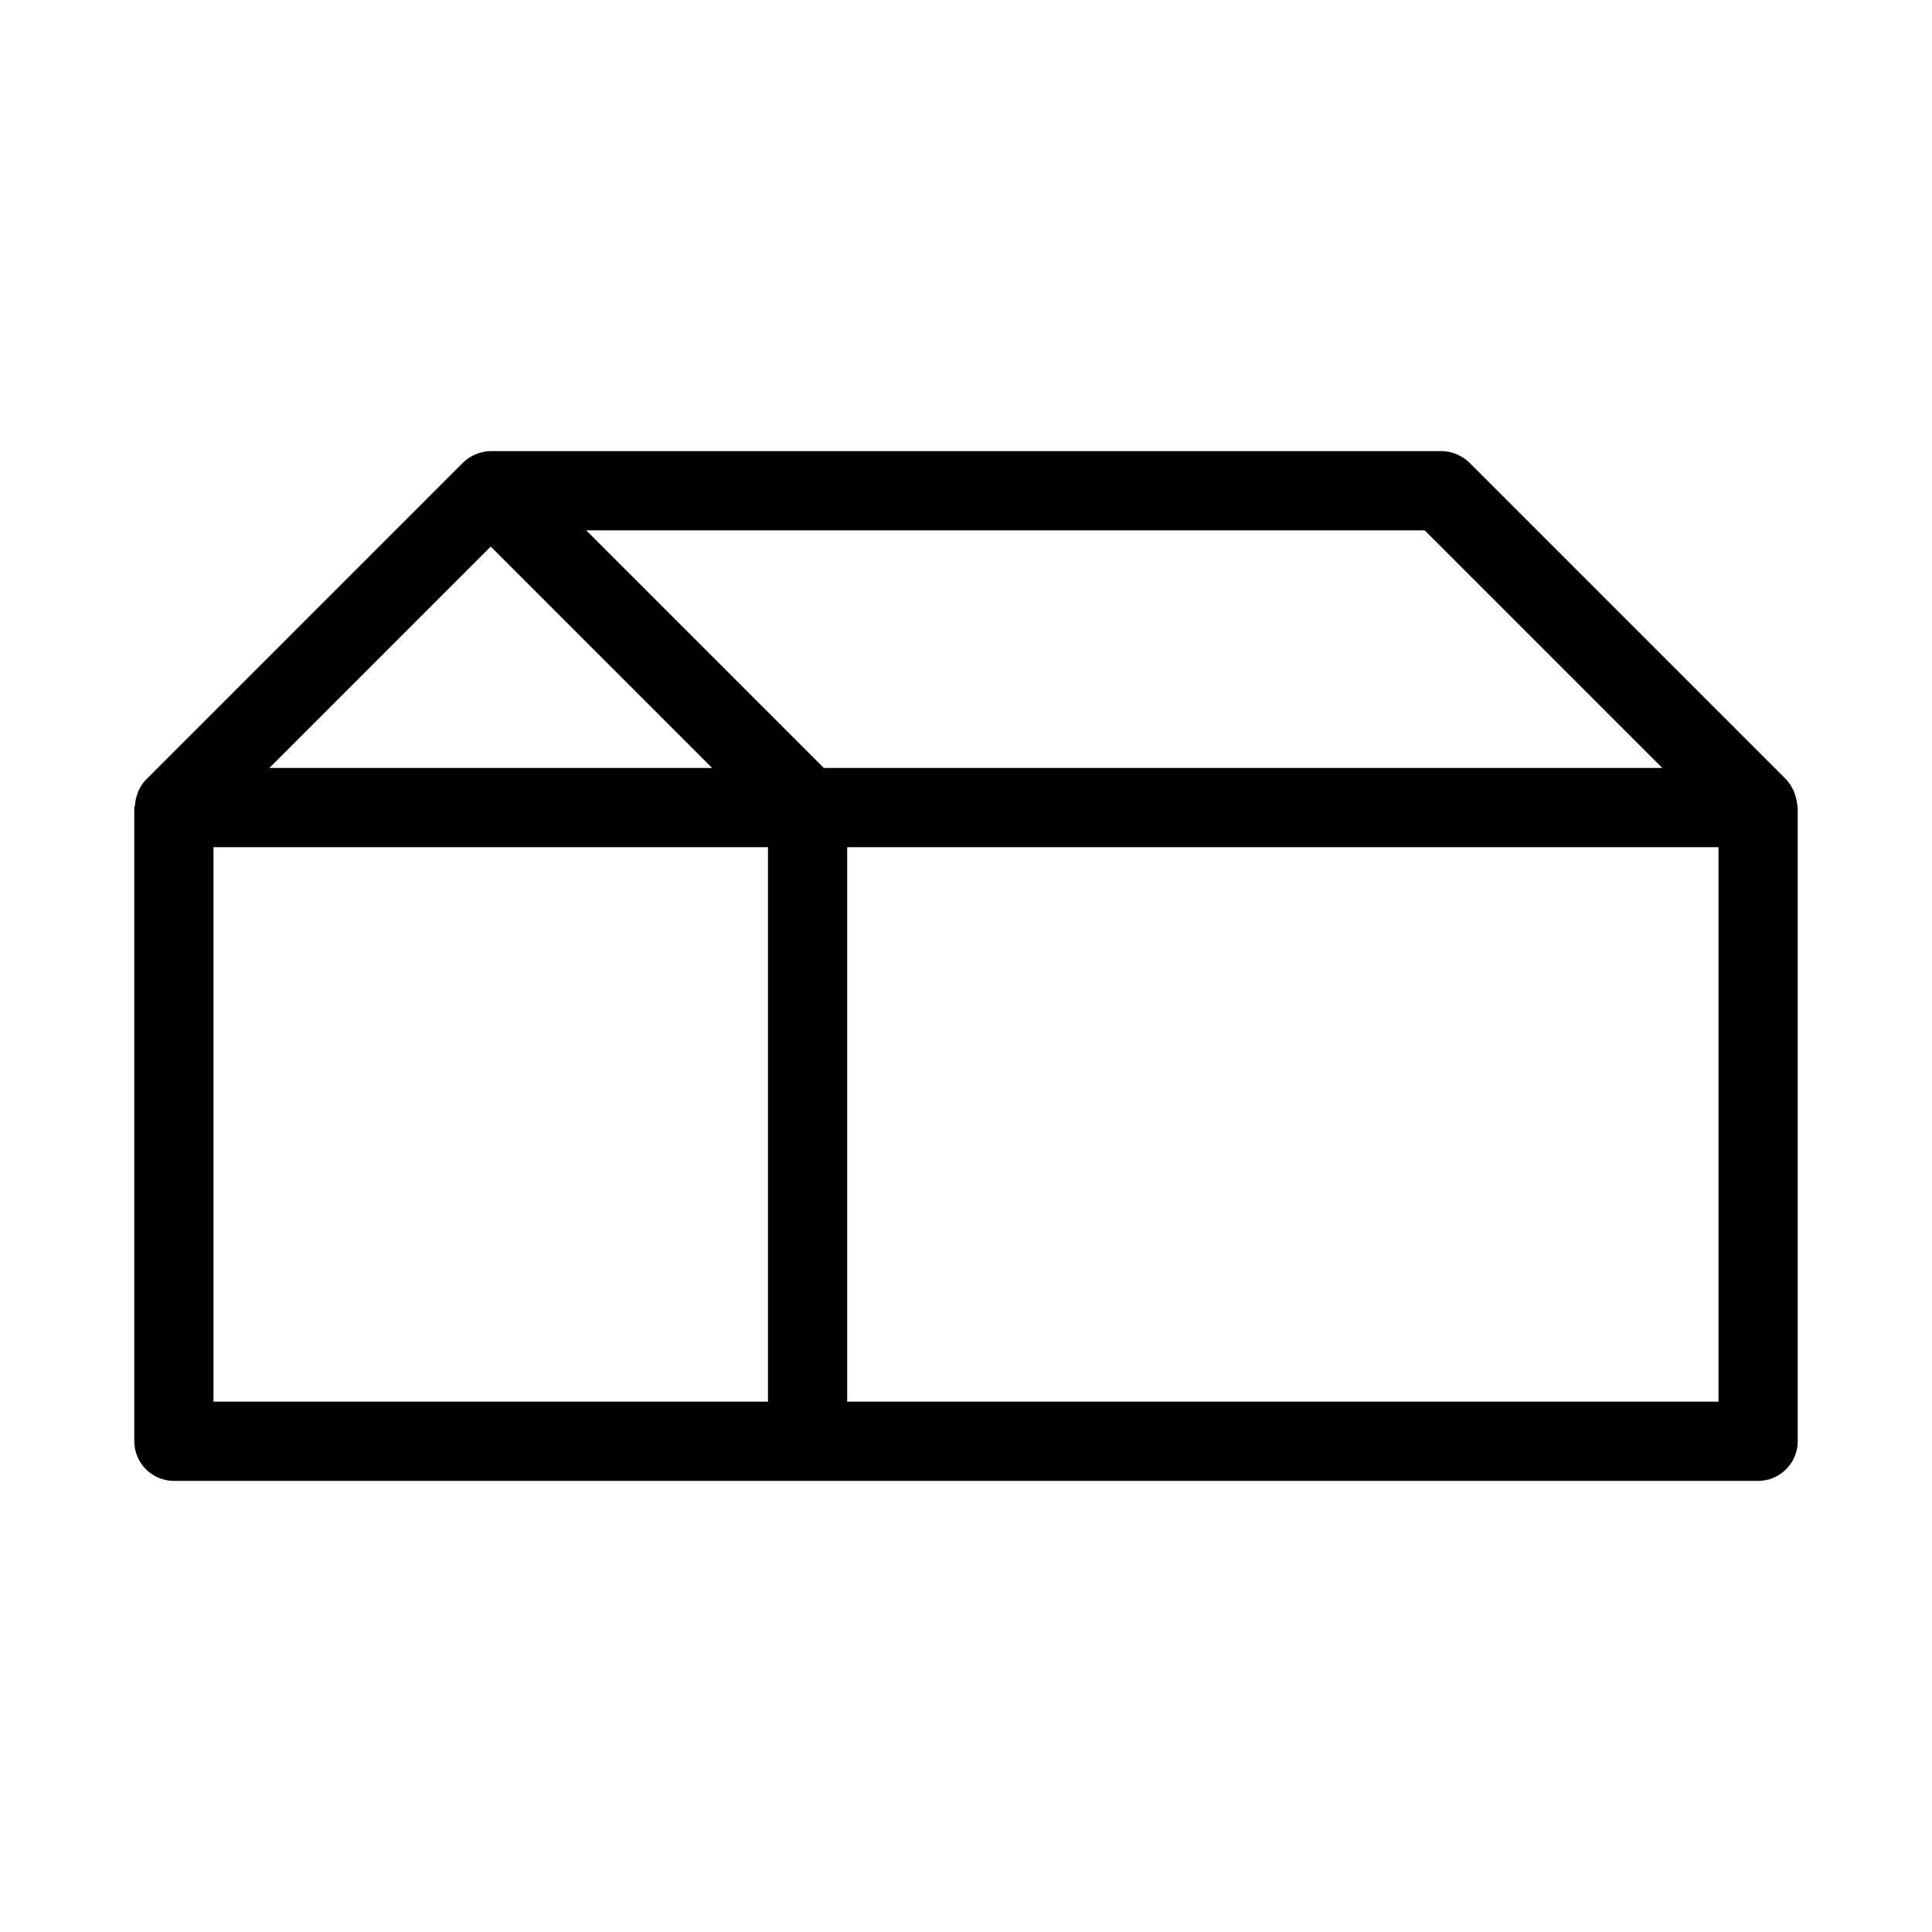
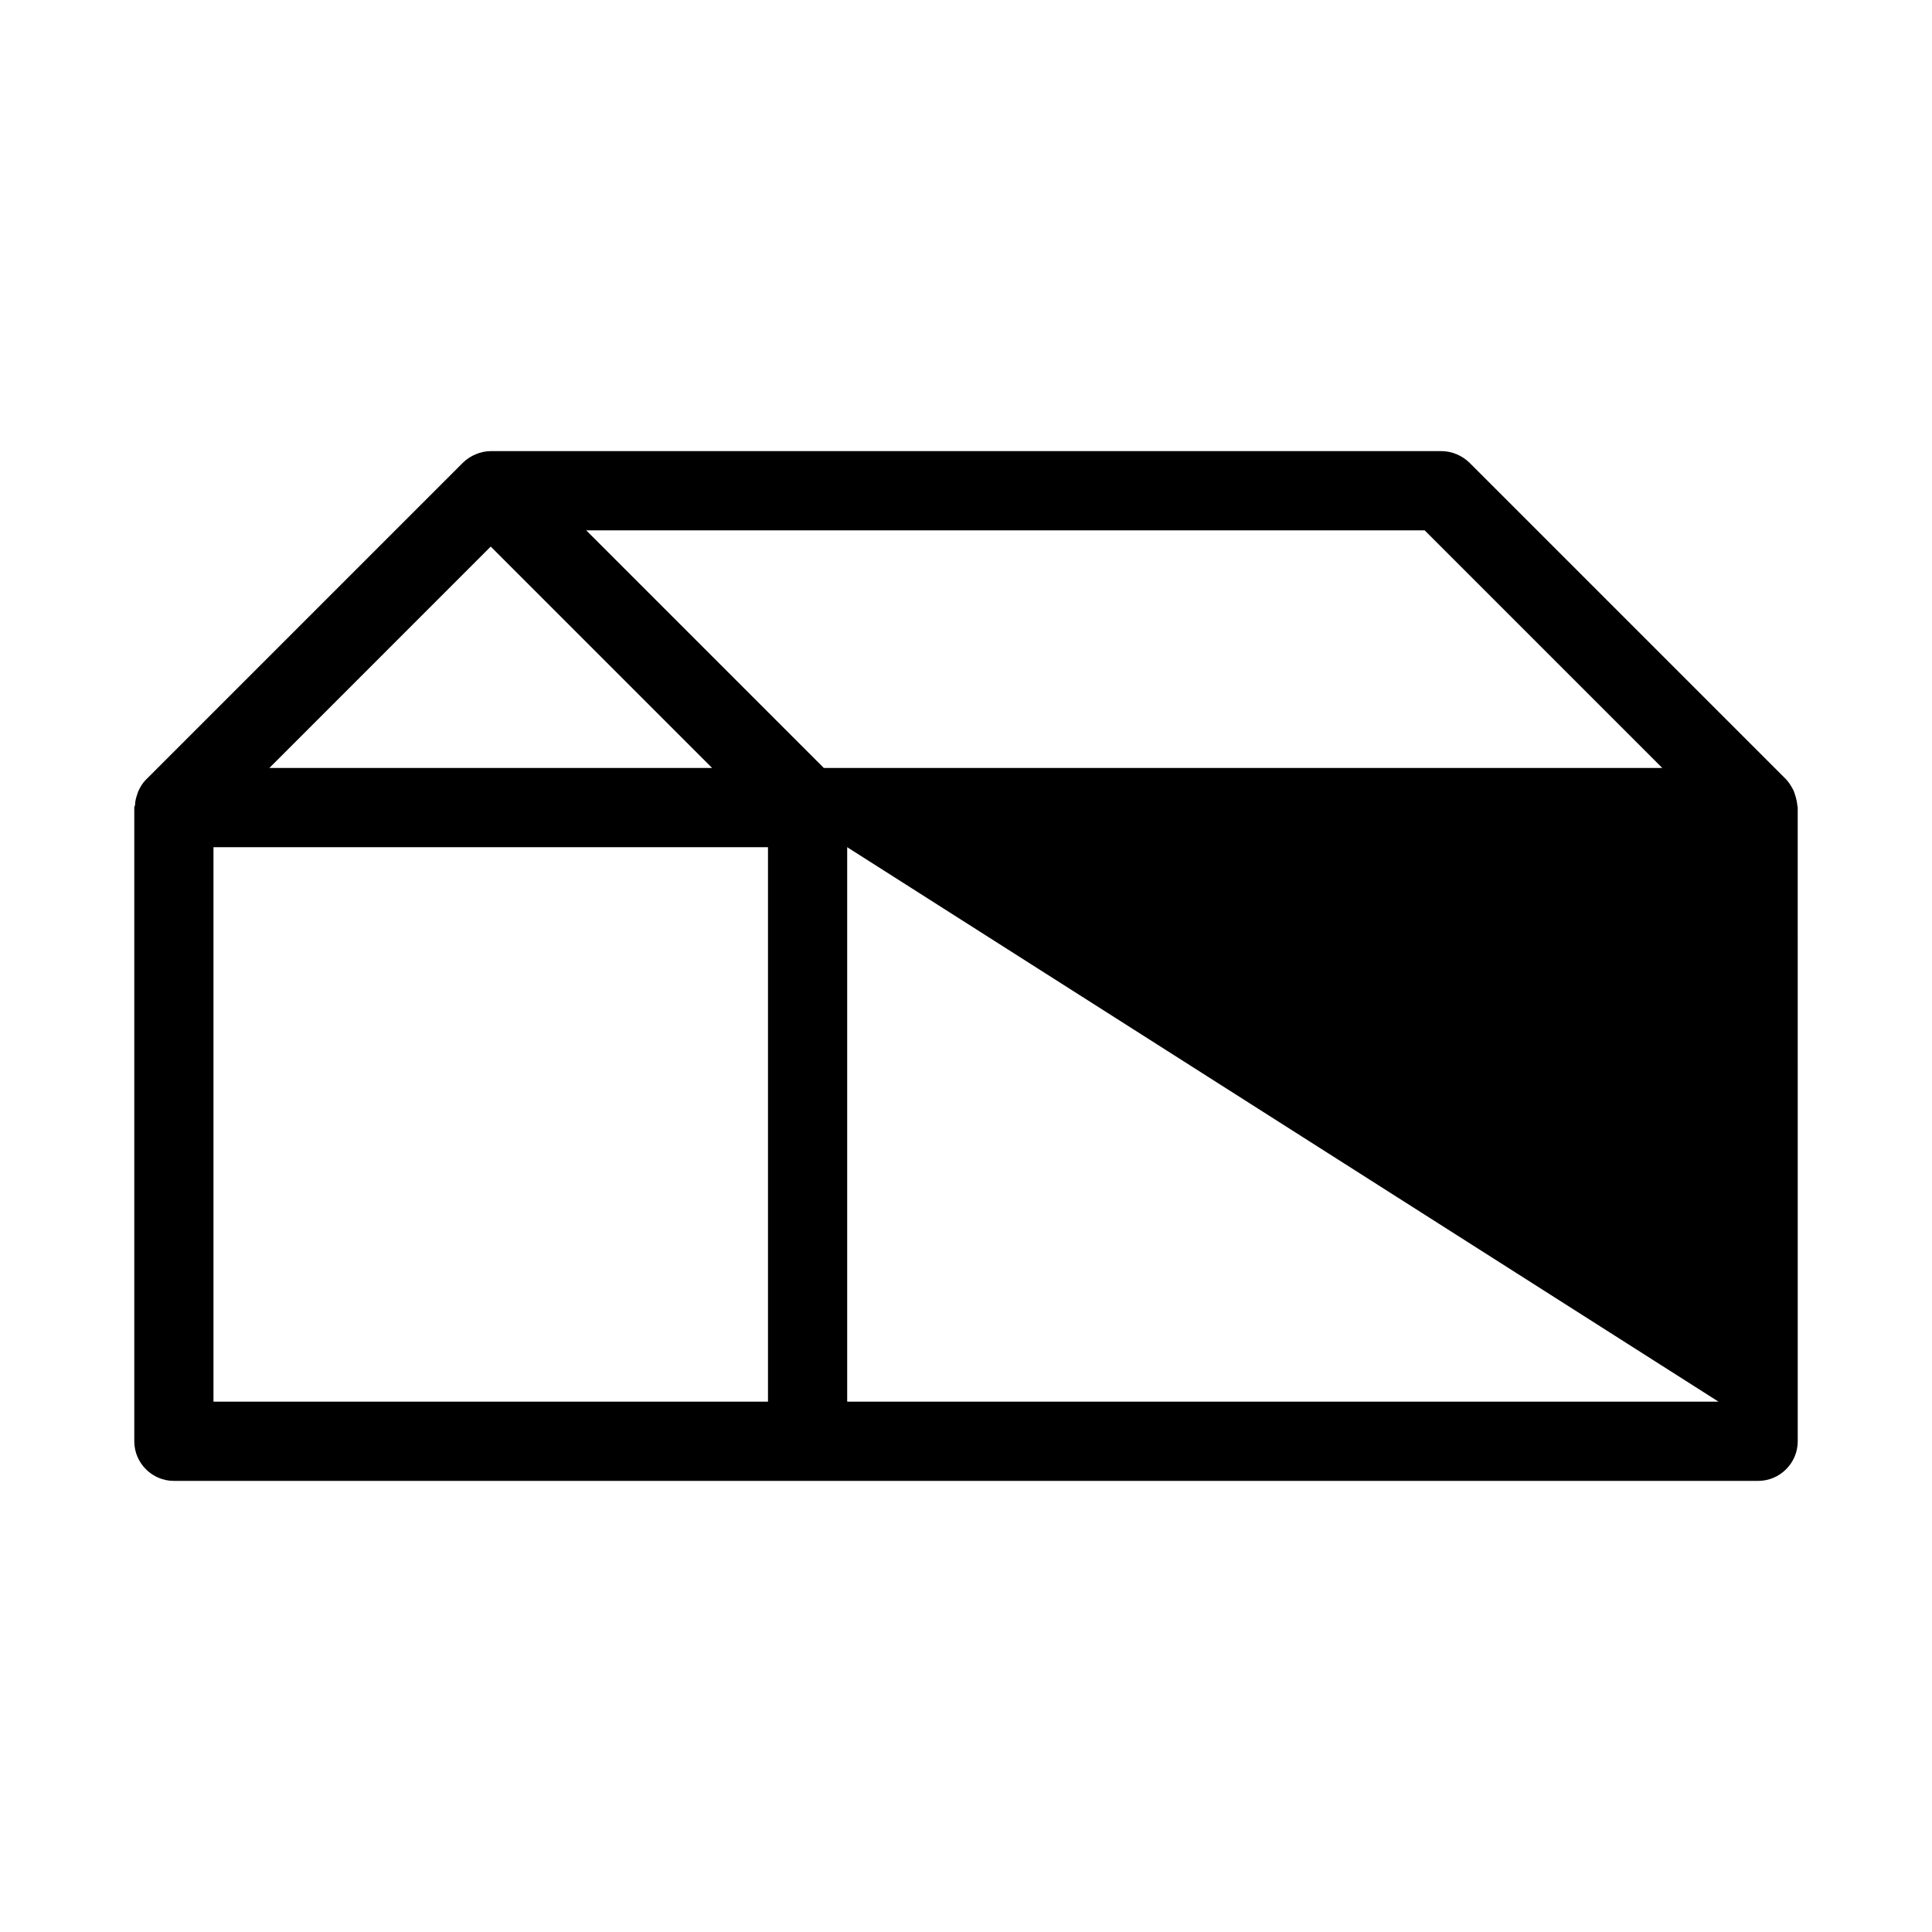
<svg xmlns="http://www.w3.org/2000/svg" fill="#000000" width="800px" height="800px" version="1.1" viewBox="144 144 512 512">
-   <path d="m619.68 354.55c-0.105-0.316-0.211-0.629-0.316-0.945-0.523-1.051-1.156-2.098-1.996-3.043l-83.969-83.969c-1.988-1.891-4.613-3.043-7.449-3.043h-251.9c-1.363 0-2.731 0.316-3.988 0.84-1.258 0.523-2.414 1.258-3.465 2.309l-83.969 83.969c-0.84 0.84-1.469 1.891-1.996 3.043-0.105 0.316-0.211 0.629-0.316 0.945-0.316 0.945-0.523 1.785-0.523 2.731-0.102 0.207-0.207 0.418-0.207 0.629v167.94c0 5.773 4.723 10.496 10.496 10.496h419.84c5.773 0 10.496-4.723 10.496-10.496l-0.004-167.94c0-0.211-0.105-0.418-0.105-0.629-0.102-0.945-0.312-1.891-0.629-2.836zm-345.63-65.707 58.672 58.676h-117.34zm73.473 226.61h-146.95v-146.94h146.95zm-48.18-230.91h222.2l62.977 62.977h-222.2zm300.08 230.91h-230.91v-146.94h230.91z" />
+   <path d="m619.68 354.55c-0.105-0.316-0.211-0.629-0.316-0.945-0.523-1.051-1.156-2.098-1.996-3.043l-83.969-83.969c-1.988-1.891-4.613-3.043-7.449-3.043h-251.9c-1.363 0-2.731 0.316-3.988 0.84-1.258 0.523-2.414 1.258-3.465 2.309l-83.969 83.969c-0.84 0.84-1.469 1.891-1.996 3.043-0.105 0.316-0.211 0.629-0.316 0.945-0.316 0.945-0.523 1.785-0.523 2.731-0.102 0.207-0.207 0.418-0.207 0.629v167.94c0 5.773 4.723 10.496 10.496 10.496h419.84c5.773 0 10.496-4.723 10.496-10.496l-0.004-167.94c0-0.211-0.105-0.418-0.105-0.629-0.102-0.945-0.312-1.891-0.629-2.836zm-345.63-65.707 58.672 58.676h-117.34zm73.473 226.61h-146.95v-146.94h146.95zm-48.18-230.91h222.2l62.977 62.977h-222.2zm300.08 230.91h-230.91v-146.94z" />
</svg>